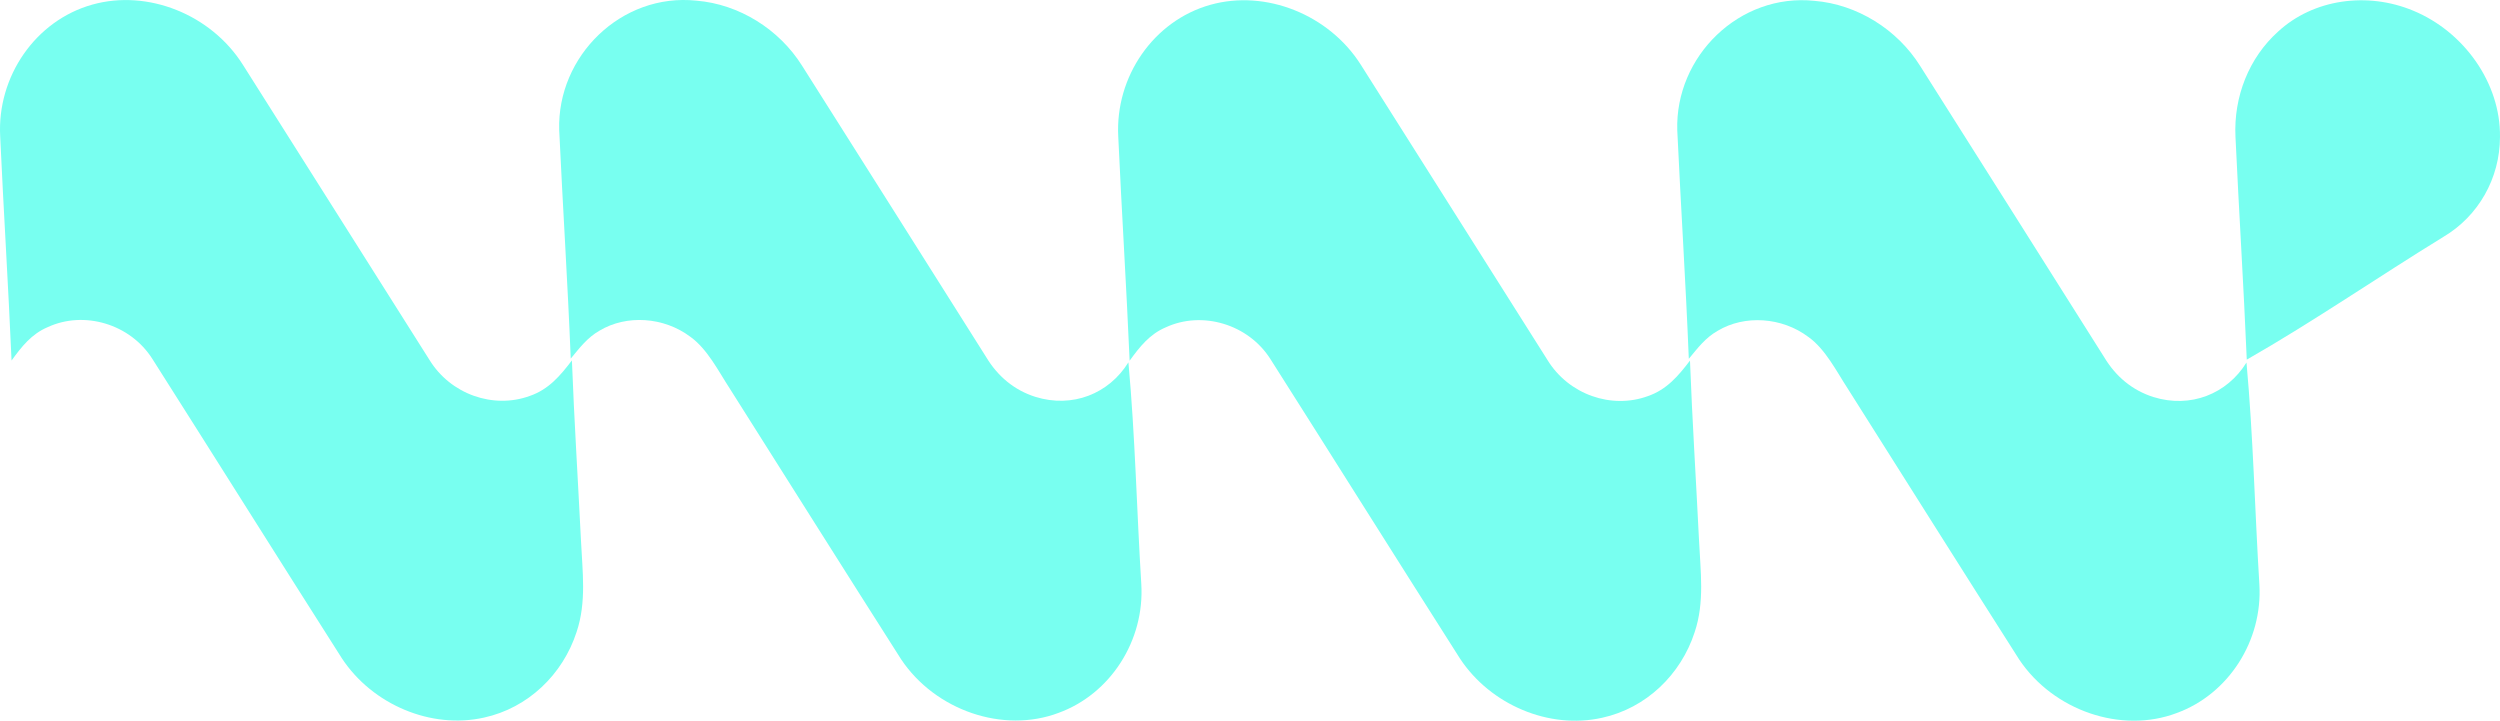
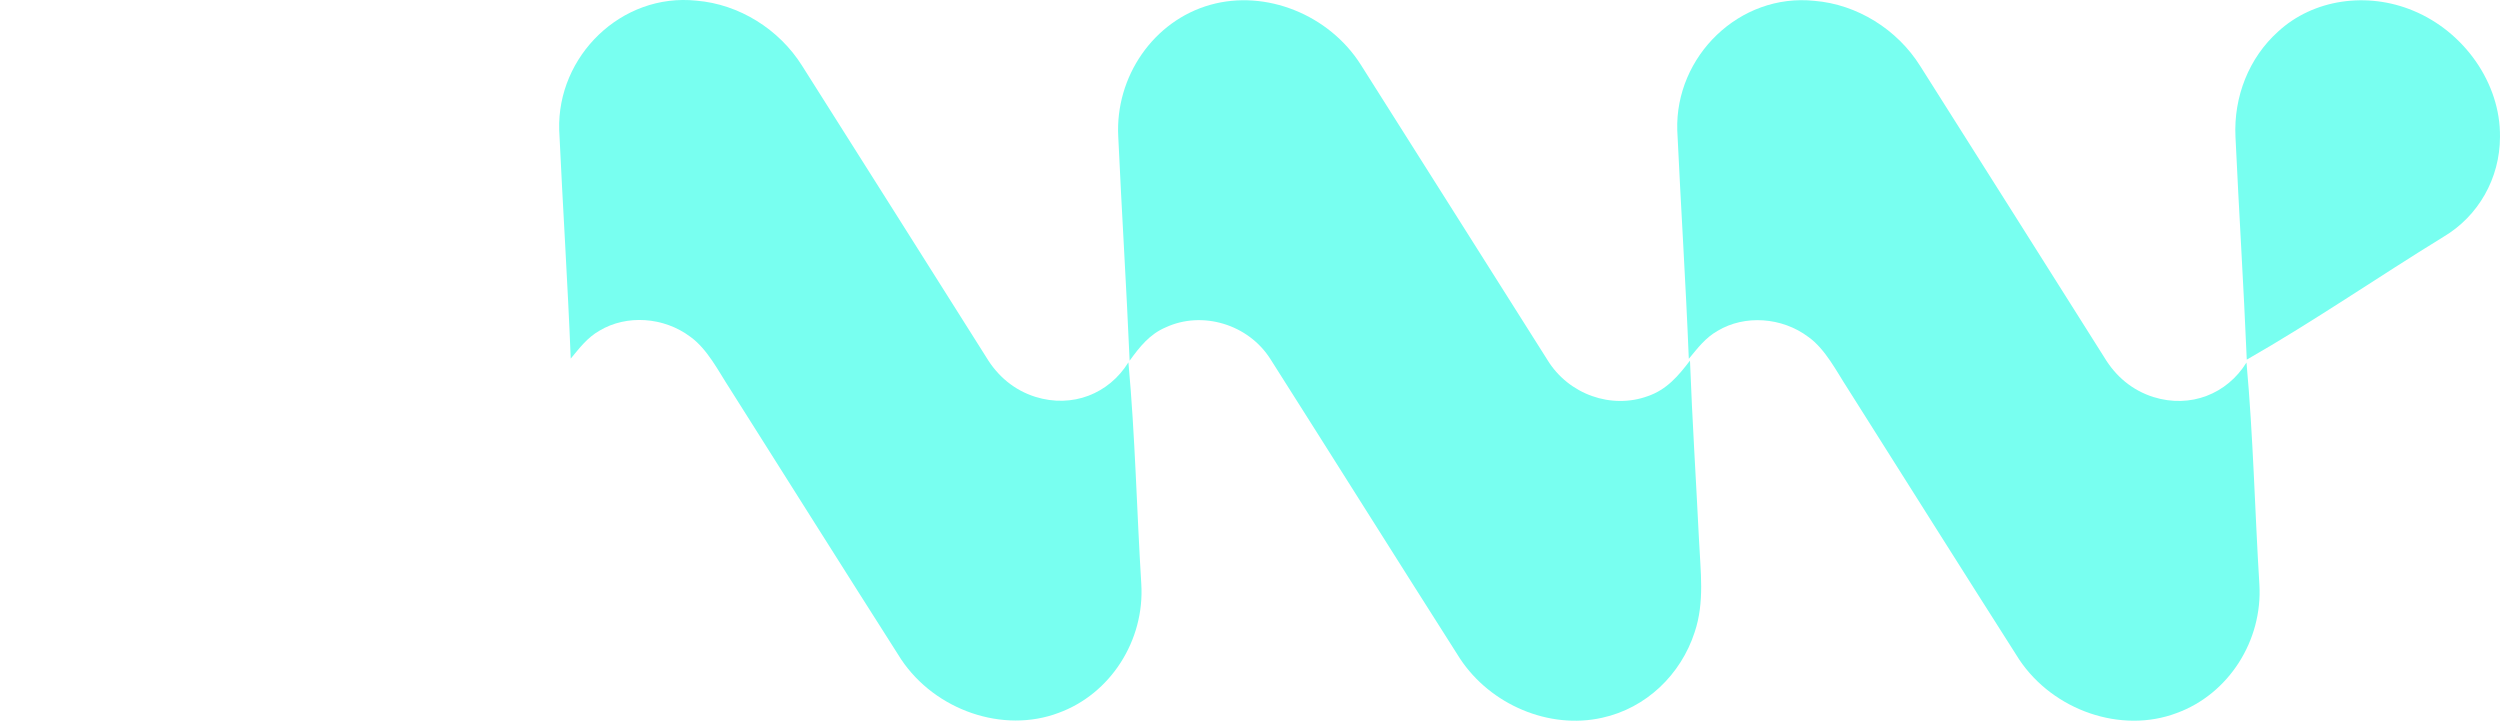
<svg xmlns="http://www.w3.org/2000/svg" id="Layer_1" viewBox="0 0 3135 903.78">
  <defs>
    <style>.cls-1{fill:#78fff0;}</style>
  </defs>
-   <path class="cls-1" d="m304.54,81.16c77.66,122.57,156.39,247.5,233.96,370.07,26.51,43.28,80.25,61.99,125.89,45.25,23.66-8.13,38.23-25.43,52.79-44.54,2.82,74.95,7.62,149.89,11.31,224.84,1.84,39.72,7.24,77.95-5.46,115.77-17.27,53.23-60.79,95.24-116.15,107.32-65.96,14.77-139.67-15.95-178.19-74.39-79.34-124.62-158.19-250.34-237.38-375.04-27.92-44.46-86.05-61.2-131.31-40.28-20.48,8.61-32.91,24.56-45.5,41.93C10.45,358.43,4.51,264.69.23,171.03-3.77,96.09,44.34,25.72,115.87,5.74c69.35-19.43,148.8,12.32,188.67,75.42h0Z" />
  <path class="cls-1" d="m873.44.84c53.22,4.42,103.58,35.62,132.46,81.74,76.98,121.7,154.04,243.47,230.79,365.25,14.36,23.93,35.02,41.38,61.68,49.83,46.48,14.45,92.27-3.87,116.66-43.28,8.48,92.48,10.43,185.43,16.15,277.98,4.33,70.6-38.42,137.81-103.75,161.58-69.39,26.22-154.55-3.08-197.4-67.13-71.94-112.93-143.44-226.57-215-339.74-14.17-21.72-27.94-49.44-49.36-64.76-33.21-24.96-79.97-28.04-113.89-7.66-15.41,8.77-25,21.72-36.07,35.06-3.82-95.56-10.02-191.11-14.47-286.59-2.81-92.79,78-172.24,172.18-162.29h0Z" />
  <path class="cls-1" d="m1706.6,81.4c77.66,122.57,156.39,247.5,233.96,370.07,26.51,43.28,80.25,61.99,125.89,45.25,23.66-8.13,38.23-25.43,52.79-44.54,2.82,74.95,7.62,149.89,11.31,224.84,1.84,39.72,7.24,77.95-5.46,115.77-17.27,53.23-60.79,95.24-116.15,107.32-65.96,14.77-139.67-15.95-178.19-74.39-79.34-124.62-158.19-250.34-237.38-375.04-27.92-44.46-86.05-61.2-131.31-40.28-20.48,8.61-32.91,24.56-45.5,41.93-4.04-93.66-9.98-187.4-14.26-281.06-4.01-74.95,44.11-145.31,115.64-165.29,69.35-19.43,148.8,12.32,188.67,75.42h0Z" />
  <path class="cls-1" d="m2275.5,1.08c53.22,4.42,103.58,35.62,132.46,81.74,76.98,121.7,154.04,243.47,230.79,365.25,14.36,23.93,35.02,41.38,61.68,49.83,46.48,14.45,92.27-3.87,116.66-43.28,8.48,92.48,10.43,185.43,16.15,277.98,4.33,70.6-38.42,137.81-103.75,161.58-69.39,26.22-154.55-3.08-197.4-67.13-71.94-112.93-143.44-226.57-215-339.74-14.17-21.72-27.94-49.44-49.36-64.76-33.21-24.96-79.97-28.04-113.89-7.66-15.41,8.77-25,21.72-36.07,35.06-3.82-95.56-10.02-191.11-14.47-286.59-2.81-92.79,78-172.24,172.18-162.29h0Z" />
  <path class="cls-1" d="m3026.39,13.48c63.29,26.22,109.47,90.58,108.59,158.34-.12,51.88-27.1,99.19-70.76,125.09-82.55,50.7-162.66,105.98-246.77,154.08-3.93-93.11-9.85-186.38-14.17-279.48-2.4-50.31,16.92-99.03,53.35-131.81,44.21-40.91,112.03-50.39,169.76-26.22h0Z" />
</svg>